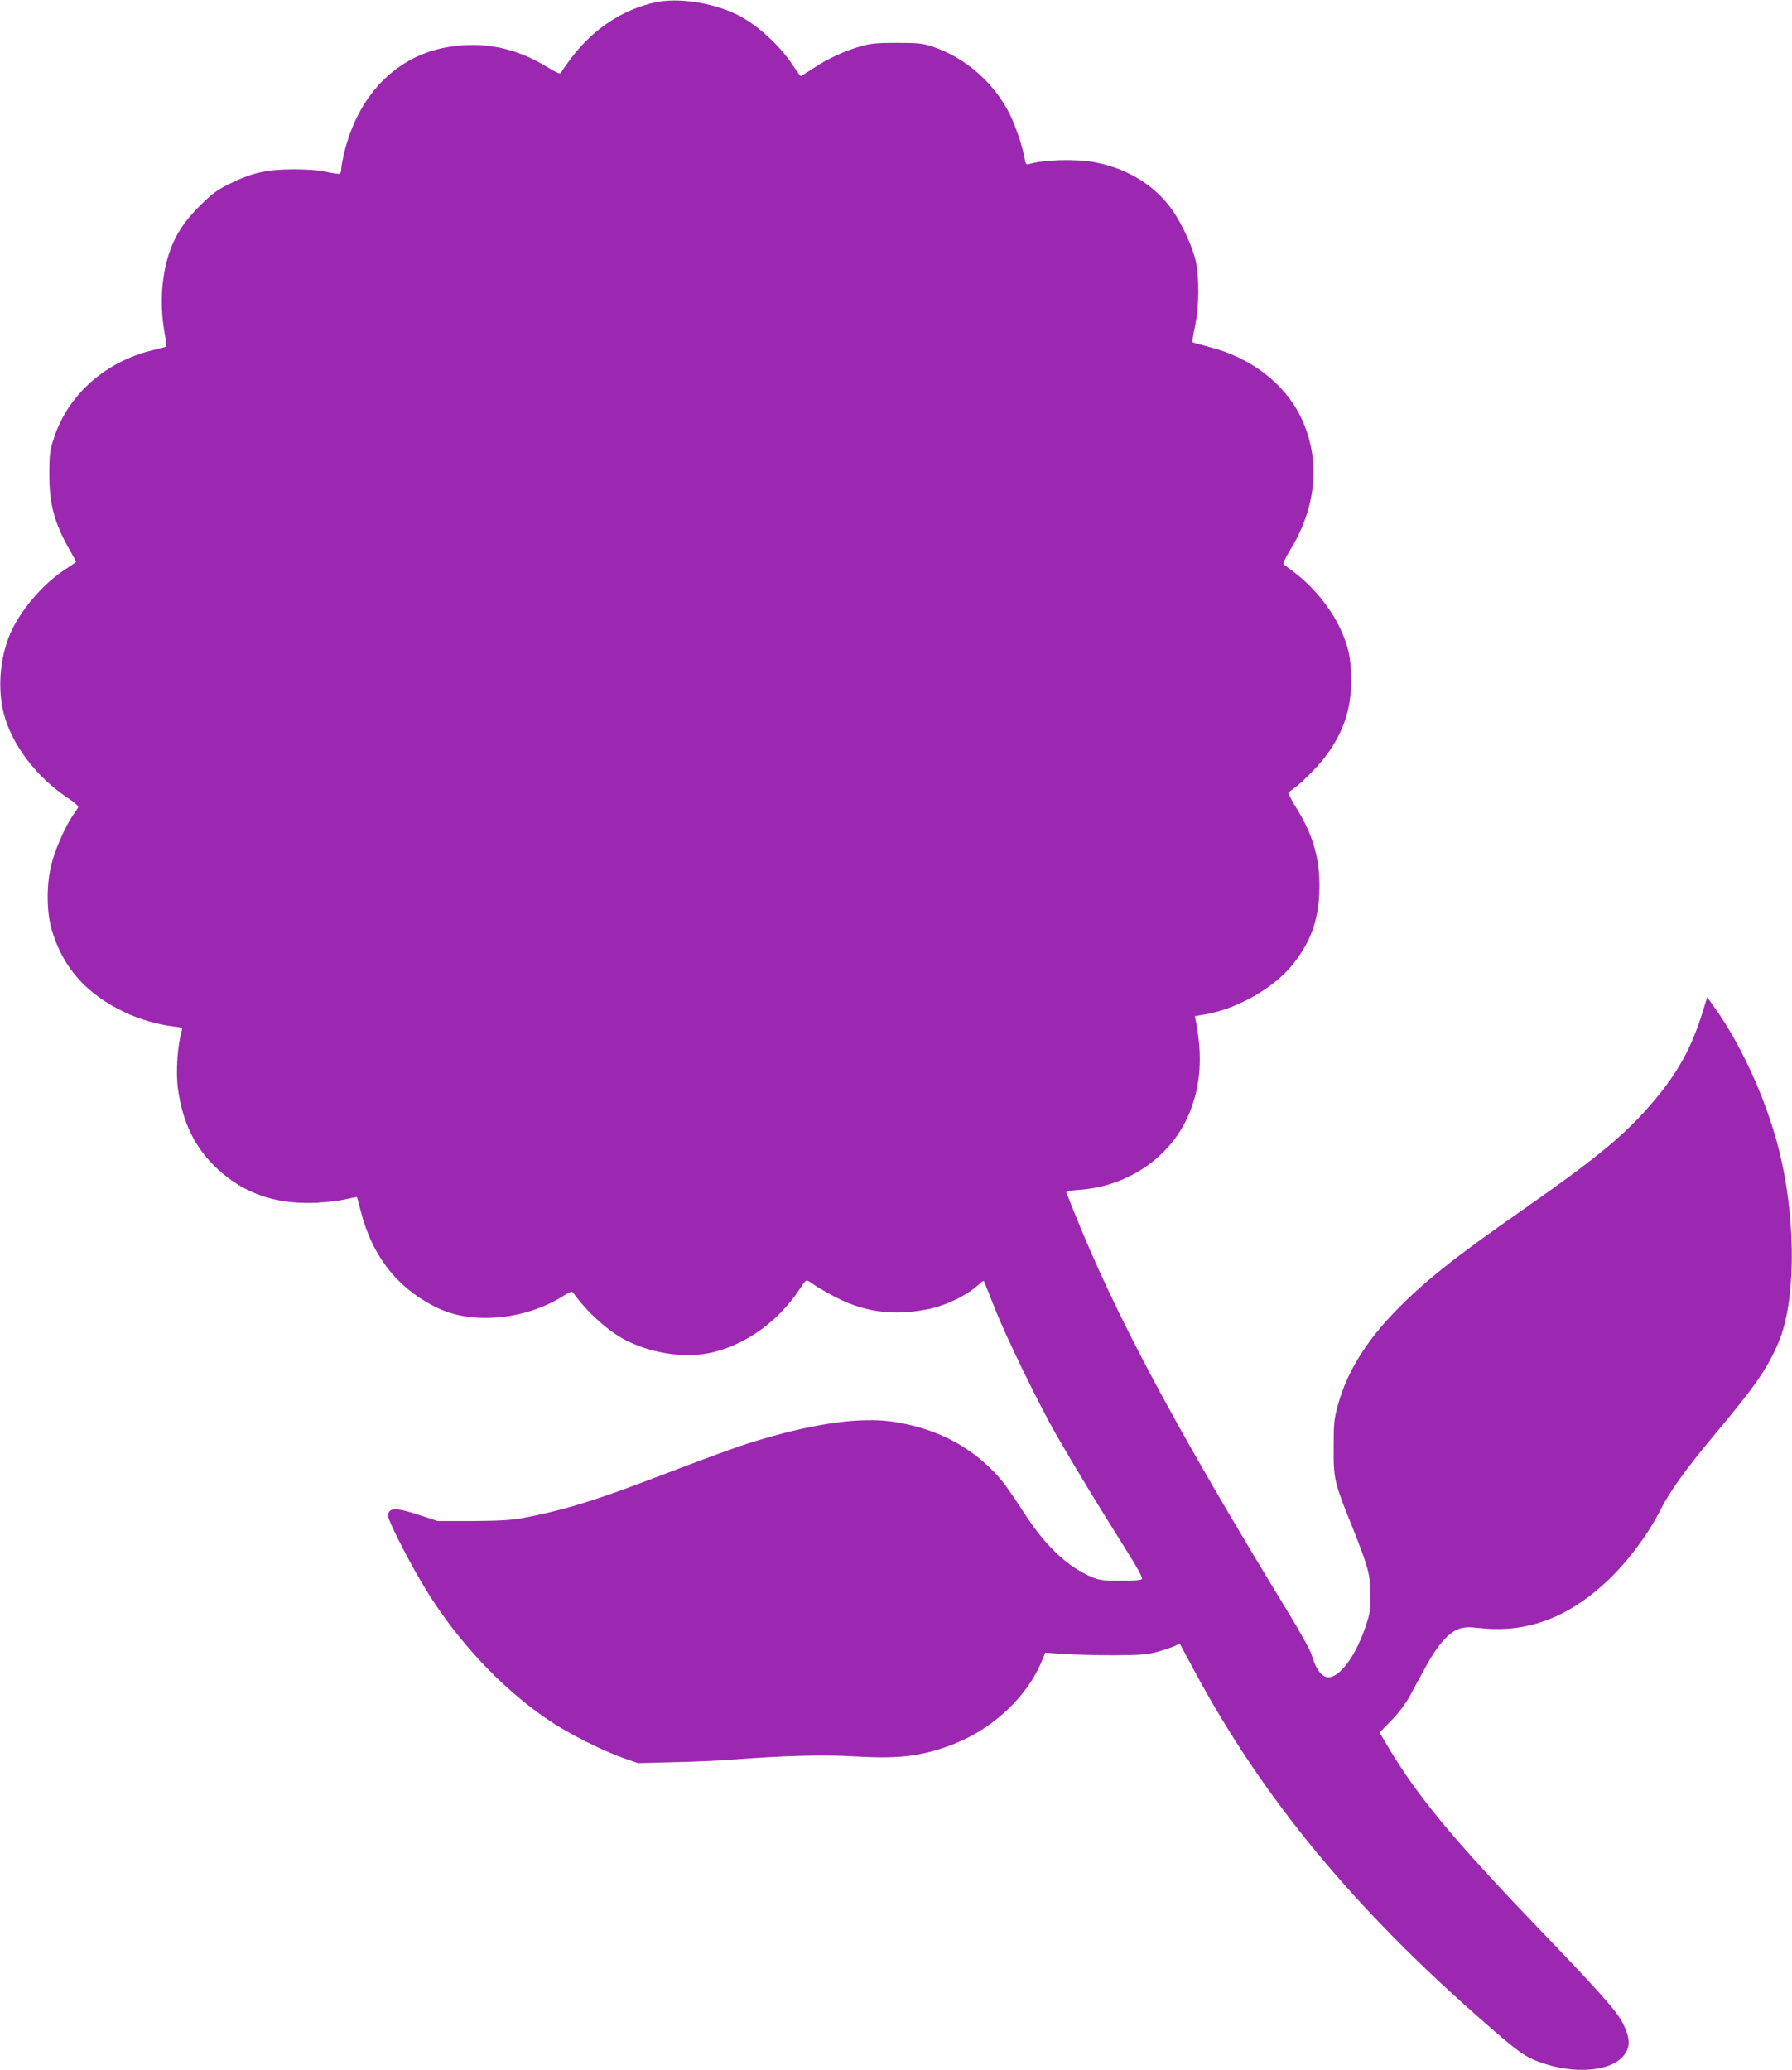
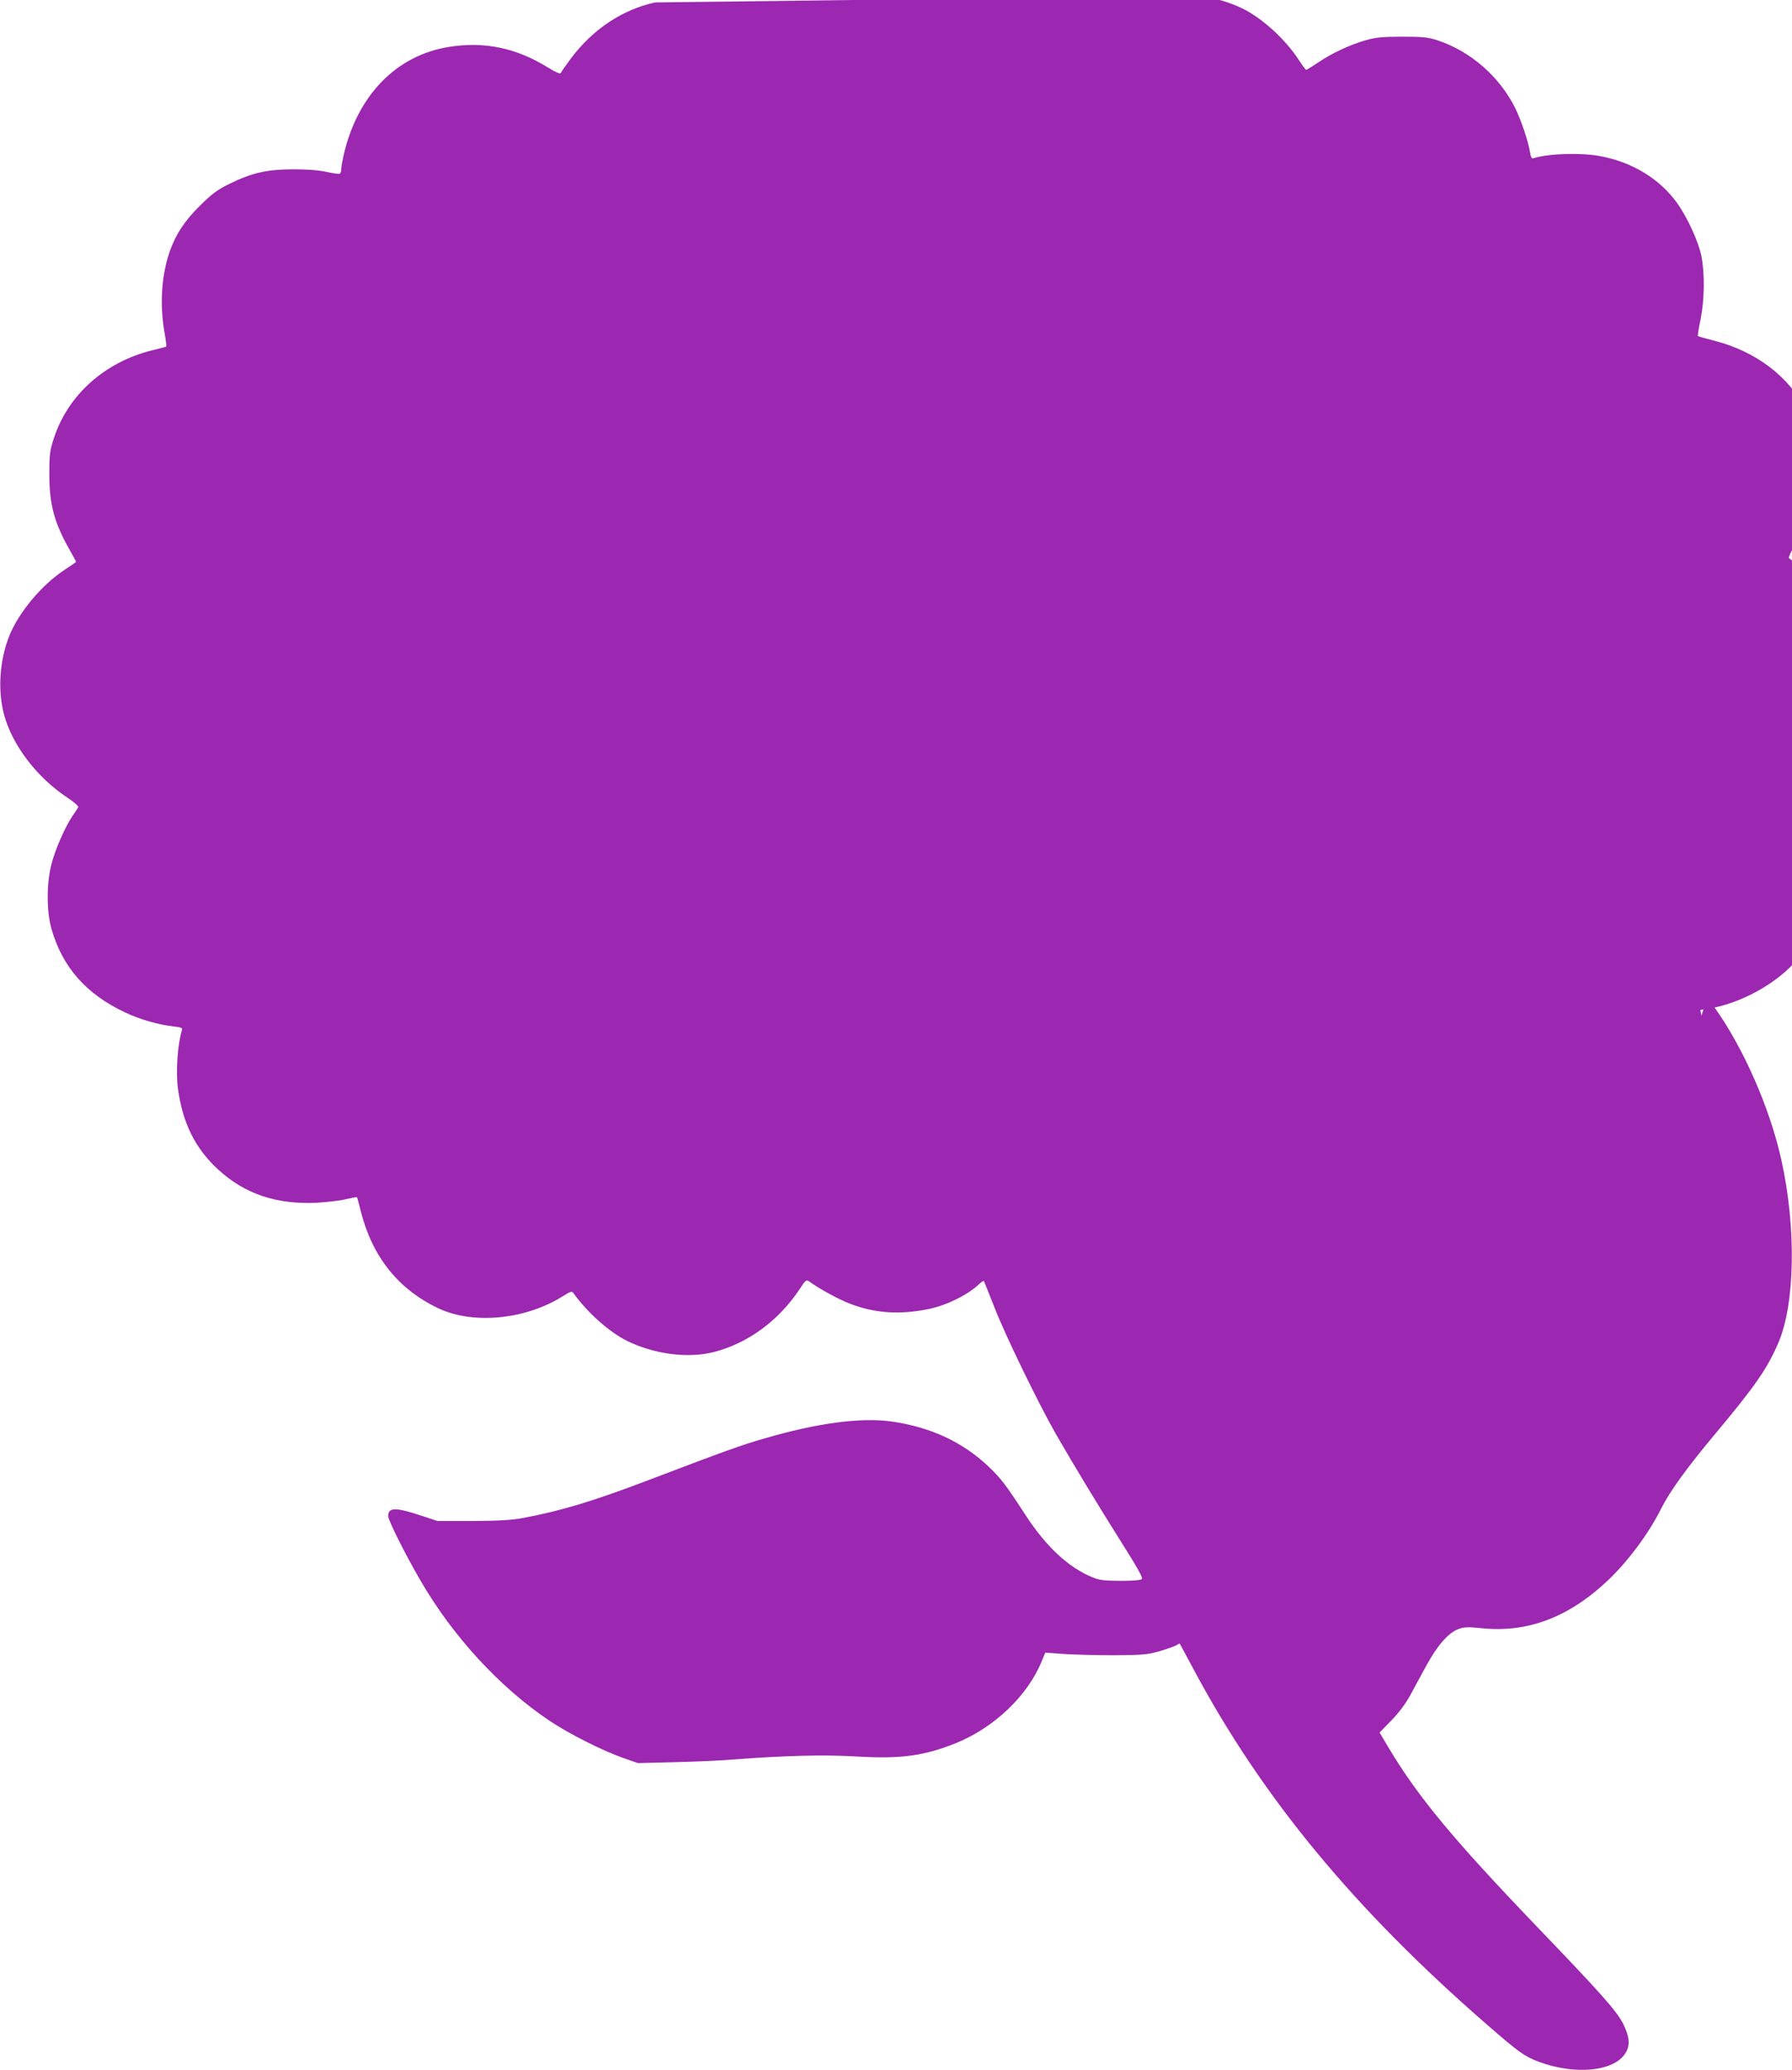
<svg xmlns="http://www.w3.org/2000/svg" version="1.0" width="1108pt" height="1280pt" viewBox="0 0 1108 1280" preserveAspectRatio="xMidYMid meet">
  <g transform="translate(0,1280) scale(0.1,-0.1)" fill="#9c27b0" stroke="none">
-     <path d="M4050 12785 c-203 -45 -383 -165 -519 -345 -32 -43 -61 -84 -63 -91 -3 -9 -28 2 -79 33 -196 122 -395 163 -613 128 -325 -52 -566 -299 -651 -668 -8 -35 -15 -74 -15 -87 0 -13 -4 -26 -9 -29 -4 -3 -42 2 -82 11 -49 11 -120 16 -209 16 -163 -1 -250 -21 -390 -89 -79 -39 -109 -62 -186 -138 -95 -95 -147 -174 -185 -282 -50 -145 -62 -322 -33 -493 9 -51 14 -93 12 -94 -1 -2 -42 -12 -91 -24 -290 -73 -516 -275 -603 -540 -26 -80 -29 -101 -29 -228 0 -184 31 -299 126 -466 22 -38 39 -70 39 -73 0 -2 -30 -23 -67 -47 -142 -92 -287 -264 -346 -412 -59 -148 -72 -332 -33 -482 50 -191 203 -392 395 -519 45 -30 69 -52 64 -59 -4 -7 -20 -31 -36 -54 -45 -68 -104 -201 -128 -293 -32 -120 -32 -293 -1 -403 68 -237 213 -403 455 -517 89 -43 209 -77 300 -87 47 -5 56 -9 52 -22 -27 -87 -39 -259 -25 -361 29 -214 106 -370 248 -501 165 -152 362 -218 612 -206 63 4 144 13 179 22 35 8 66 14 68 12 2 -2 13 -42 24 -88 72 -282 233 -483 482 -600 215 -100 536 -69 767 76 51 32 56 33 67 17 87 -120 217 -236 326 -291 167 -84 378 -112 537 -72 210 52 403 193 533 388 39 60 42 62 62 48 59 -43 179 -109 247 -135 156 -61 311 -71 491 -34 110 23 239 86 309 152 15 14 29 24 31 21 2 -2 31 -76 66 -164 69 -177 271 -592 381 -785 116 -201 254 -429 402 -664 99 -157 136 -222 128 -230 -7 -7 -59 -11 -133 -11 -103 1 -130 4 -175 23 -147 61 -284 189 -410 382 -127 195 -152 227 -230 302 -161 152 -357 243 -597 278 -191 27 -463 -9 -790 -105 -143 -41 -242 -77 -731 -263 -329 -125 -531 -186 -764 -229 -71 -13 -149 -17 -310 -18 l-215 0 -97 32 c-162 54 -208 54 -208 -2 0 -25 107 -239 198 -395 200 -347 494 -666 801 -871 121 -81 324 -183 456 -230 l90 -31 230 6 c127 3 286 10 355 16 326 25 564 31 766 19 272 -16 415 3 611 81 239 96 447 294 534 508 l22 53 111 -8 c61 -4 201 -8 311 -8 176 1 209 4 279 23 43 13 90 29 104 36 l26 14 88 -164 c423 -791 995 -1483 1812 -2193 201 -175 233 -197 321 -230 220 -82 459 -61 532 49 34 49 30 103 -11 186 -41 80 -129 180 -541 609 -510 532 -729 796 -911 1101 l-54 91 72 74 c48 49 89 104 119 159 25 47 70 130 100 184 66 121 133 198 194 222 39 14 58 15 147 6 284 -29 537 67 780 296 123 117 252 289 328 442 53 106 159 253 332 460 251 300 324 405 394 568 103 239 111 713 18 1130 -70 318 -233 690 -412 941 l-46 65 -36 -115 c-65 -202 -147 -351 -288 -519 -175 -210 -345 -351 -837 -695 -401 -280 -584 -426 -757 -602 -189 -192 -309 -385 -365 -588 -25 -90 -27 -116 -27 -265 -1 -197 3 -213 114 -489 100 -251 114 -301 114 -426 1 -84 -4 -113 -28 -185 -39 -117 -92 -216 -147 -272 -84 -88 -146 -57 -190 92 -7 25 -72 142 -144 260 -697 1143 -1067 1834 -1326 2481 -22 57 -43 109 -46 115 -2 7 26 13 84 17 309 23 577 214 683 489 64 165 75 339 35 549 l-7 36 49 8 c199 30 434 160 554 309 108 134 159 267 166 442 9 197 -34 357 -143 530 -30 48 -51 90 -47 94 4 4 22 17 38 29 56 41 157 146 200 206 106 149 149 281 149 460 0 132 -15 203 -64 311 -58 129 -170 267 -288 355 -31 24 -61 46 -66 50 -4 4 12 40 37 81 171 274 195 574 68 833 -102 207 -310 365 -566 430 -54 14 -100 27 -102 29 -2 2 5 49 17 104 24 122 26 281 5 390 -18 89 -86 238 -150 328 -107 149 -274 252 -473 290 -118 23 -323 17 -414 -12 -13 -4 -18 4 -23 38 -12 70 -55 198 -92 273 -97 194 -276 350 -478 417 -61 20 -90 23 -220 23 -125 0 -163 -4 -226 -22 -100 -29 -208 -79 -293 -137 -38 -25 -71 -46 -75 -46 -3 0 -23 27 -44 59 -83 129 -228 261 -351 321 -155 75 -366 106 -506 75z" />
+     <path d="M4050 12785 c-203 -45 -383 -165 -519 -345 -32 -43 -61 -84 -63 -91 -3 -9 -28 2 -79 33 -196 122 -395 163 -613 128 -325 -52 -566 -299 -651 -668 -8 -35 -15 -74 -15 -87 0 -13 -4 -26 -9 -29 -4 -3 -42 2 -82 11 -49 11 -120 16 -209 16 -163 -1 -250 -21 -390 -89 -79 -39 -109 -62 -186 -138 -95 -95 -147 -174 -185 -282 -50 -145 -62 -322 -33 -493 9 -51 14 -93 12 -94 -1 -2 -42 -12 -91 -24 -290 -73 -516 -275 -603 -540 -26 -80 -29 -101 -29 -228 0 -184 31 -299 126 -466 22 -38 39 -70 39 -73 0 -2 -30 -23 -67 -47 -142 -92 -287 -264 -346 -412 -59 -148 -72 -332 -33 -482 50 -191 203 -392 395 -519 45 -30 69 -52 64 -59 -4 -7 -20 -31 -36 -54 -45 -68 -104 -201 -128 -293 -32 -120 -32 -293 -1 -403 68 -237 213 -403 455 -517 89 -43 209 -77 300 -87 47 -5 56 -9 52 -22 -27 -87 -39 -259 -25 -361 29 -214 106 -370 248 -501 165 -152 362 -218 612 -206 63 4 144 13 179 22 35 8 66 14 68 12 2 -2 13 -42 24 -88 72 -282 233 -483 482 -600 215 -100 536 -69 767 76 51 32 56 33 67 17 87 -120 217 -236 326 -291 167 -84 378 -112 537 -72 210 52 403 193 533 388 39 60 42 62 62 48 59 -43 179 -109 247 -135 156 -61 311 -71 491 -34 110 23 239 86 309 152 15 14 29 24 31 21 2 -2 31 -76 66 -164 69 -177 271 -592 381 -785 116 -201 254 -429 402 -664 99 -157 136 -222 128 -230 -7 -7 -59 -11 -133 -11 -103 1 -130 4 -175 23 -147 61 -284 189 -410 382 -127 195 -152 227 -230 302 -161 152 -357 243 -597 278 -191 27 -463 -9 -790 -105 -143 -41 -242 -77 -731 -263 -329 -125 -531 -186 -764 -229 -71 -13 -149 -17 -310 -18 l-215 0 -97 32 c-162 54 -208 54 -208 -2 0 -25 107 -239 198 -395 200 -347 494 -666 801 -871 121 -81 324 -183 456 -230 l90 -31 230 6 c127 3 286 10 355 16 326 25 564 31 766 19 272 -16 415 3 611 81 239 96 447 294 534 508 l22 53 111 -8 c61 -4 201 -8 311 -8 176 1 209 4 279 23 43 13 90 29 104 36 l26 14 88 -164 c423 -791 995 -1483 1812 -2193 201 -175 233 -197 321 -230 220 -82 459 -61 532 49 34 49 30 103 -11 186 -41 80 -129 180 -541 609 -510 532 -729 796 -911 1101 l-54 91 72 74 c48 49 89 104 119 159 25 47 70 130 100 184 66 121 133 198 194 222 39 14 58 15 147 6 284 -29 537 67 780 296 123 117 252 289 328 442 53 106 159 253 332 460 251 300 324 405 394 568 103 239 111 713 18 1130 -70 318 -233 690 -412 941 l-46 65 -36 -115 l-7 36 49 8 c199 30 434 160 554 309 108 134 159 267 166 442 9 197 -34 357 -143 530 -30 48 -51 90 -47 94 4 4 22 17 38 29 56 41 157 146 200 206 106 149 149 281 149 460 0 132 -15 203 -64 311 -58 129 -170 267 -288 355 -31 24 -61 46 -66 50 -4 4 12 40 37 81 171 274 195 574 68 833 -102 207 -310 365 -566 430 -54 14 -100 27 -102 29 -2 2 5 49 17 104 24 122 26 281 5 390 -18 89 -86 238 -150 328 -107 149 -274 252 -473 290 -118 23 -323 17 -414 -12 -13 -4 -18 4 -23 38 -12 70 -55 198 -92 273 -97 194 -276 350 -478 417 -61 20 -90 23 -220 23 -125 0 -163 -4 -226 -22 -100 -29 -208 -79 -293 -137 -38 -25 -71 -46 -75 -46 -3 0 -23 27 -44 59 -83 129 -228 261 -351 321 -155 75 -366 106 -506 75z" />
  </g>
</svg>